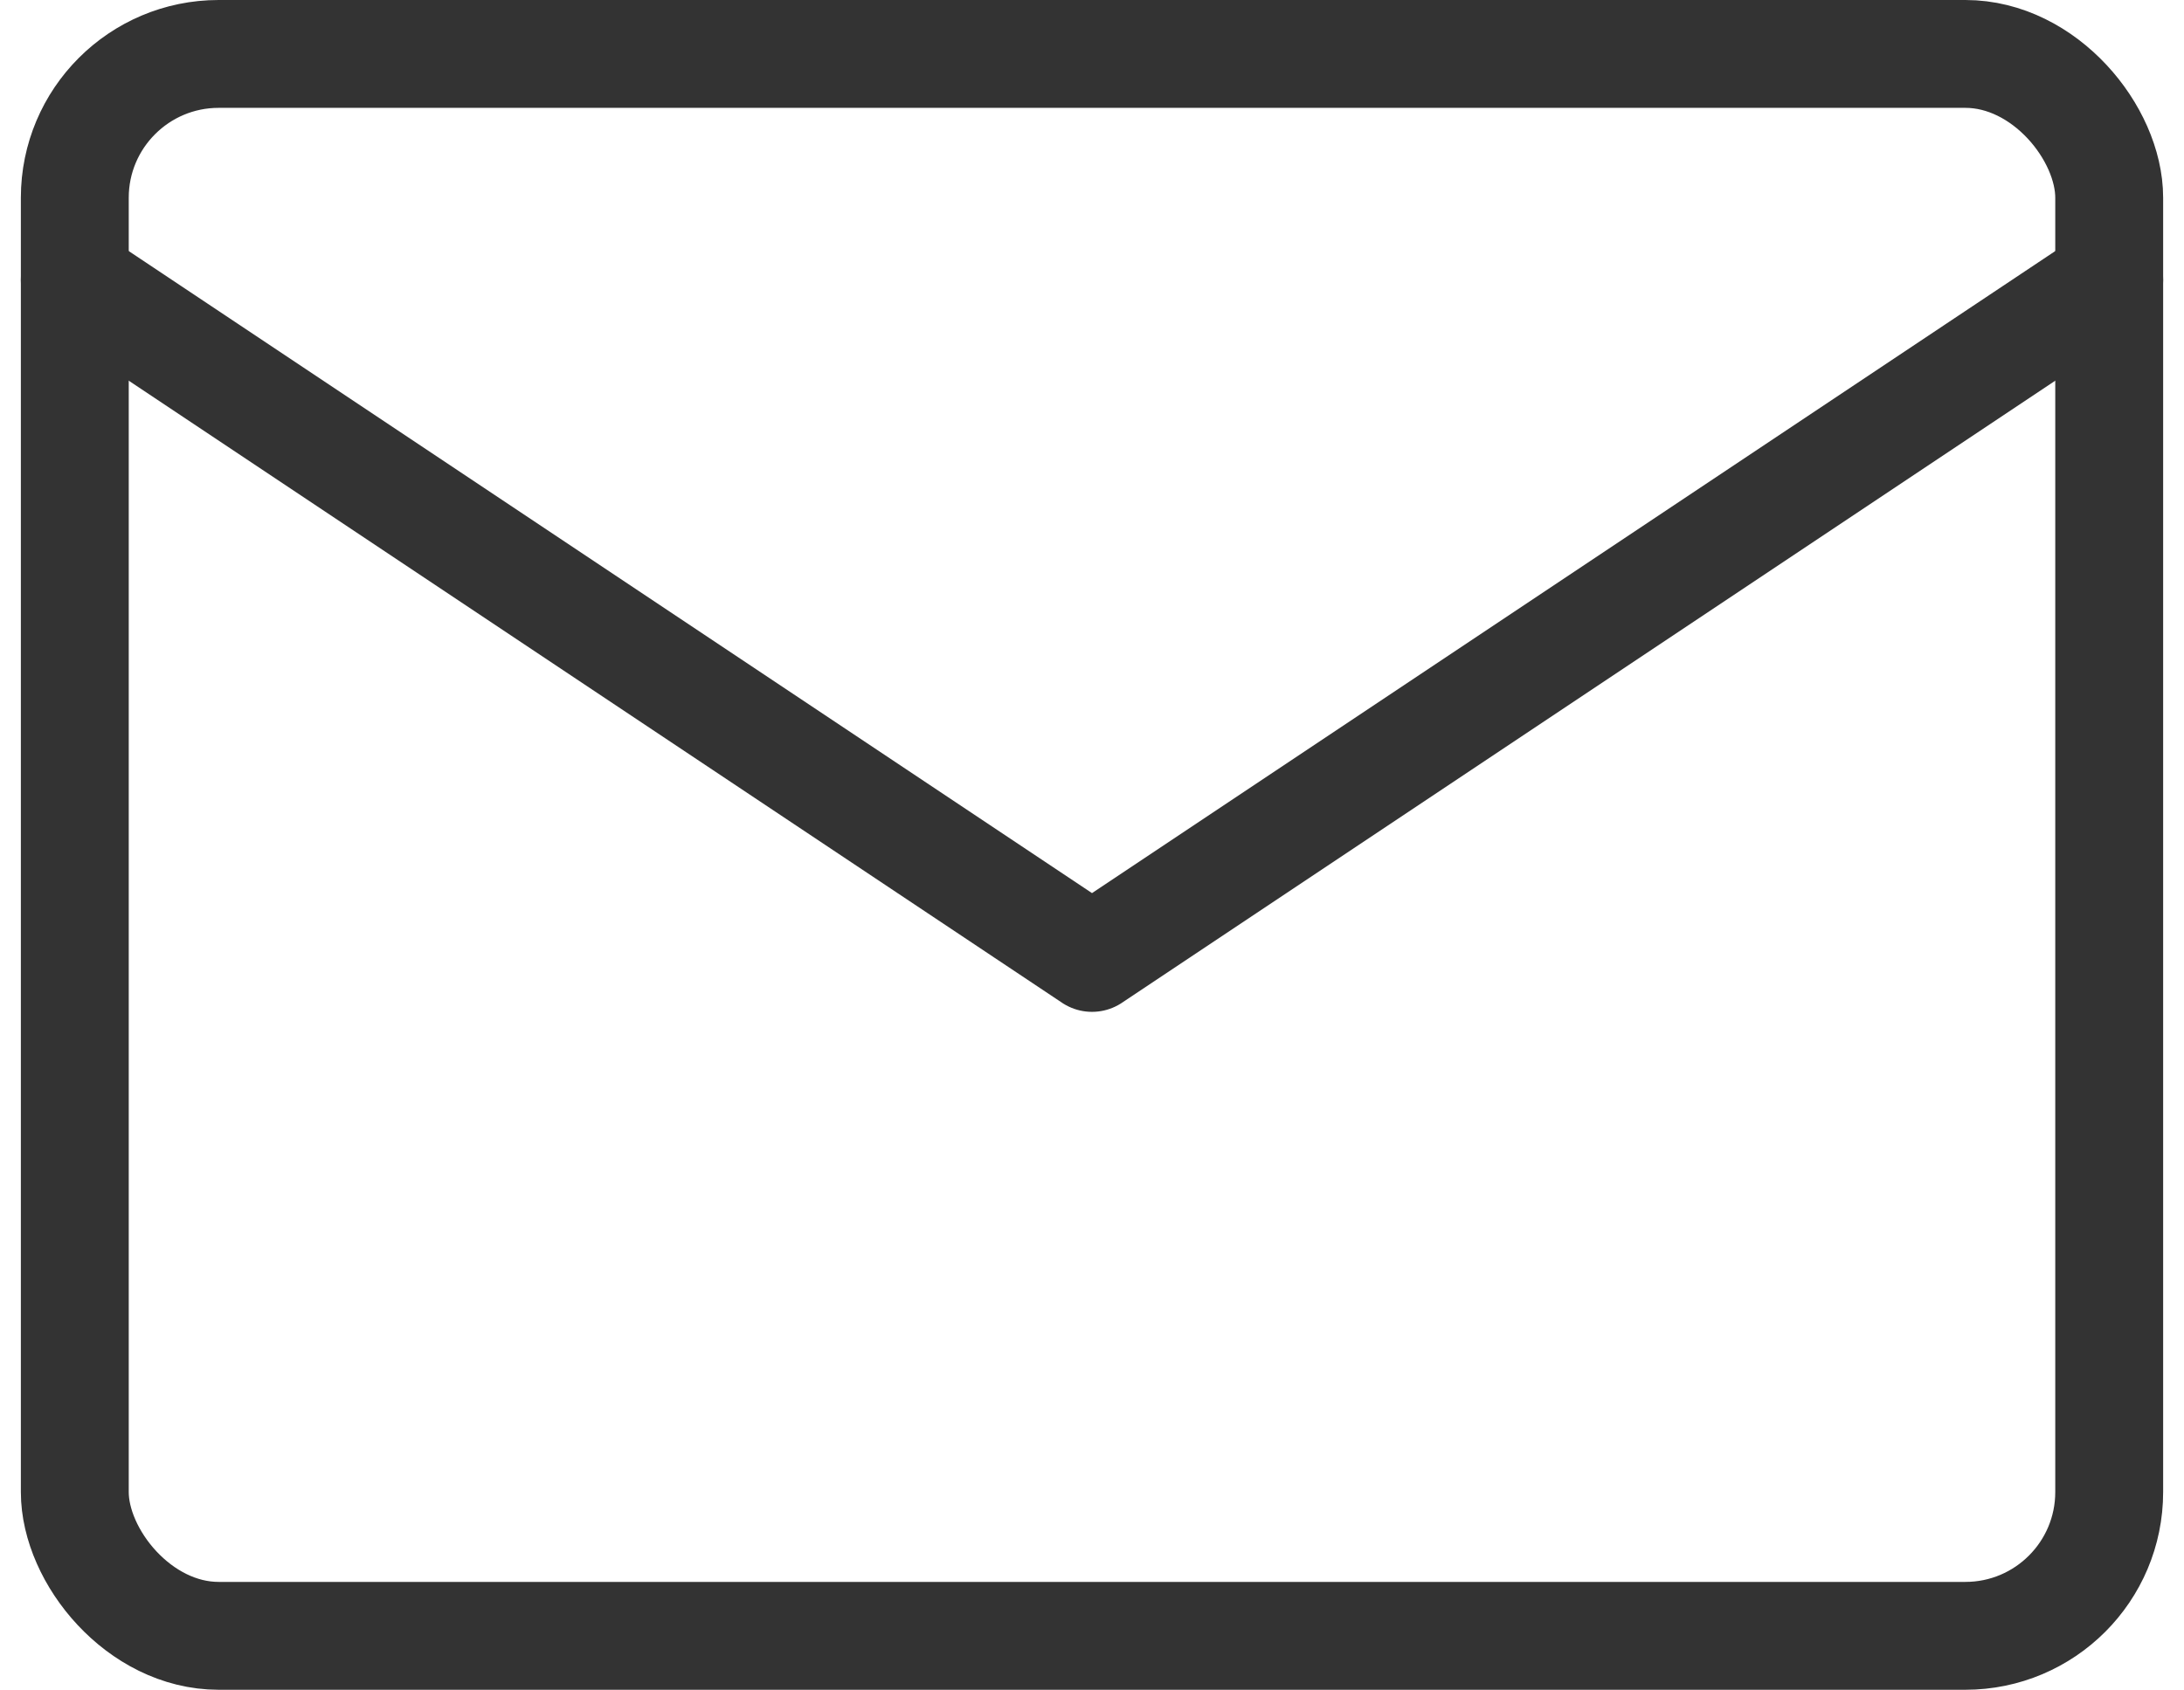
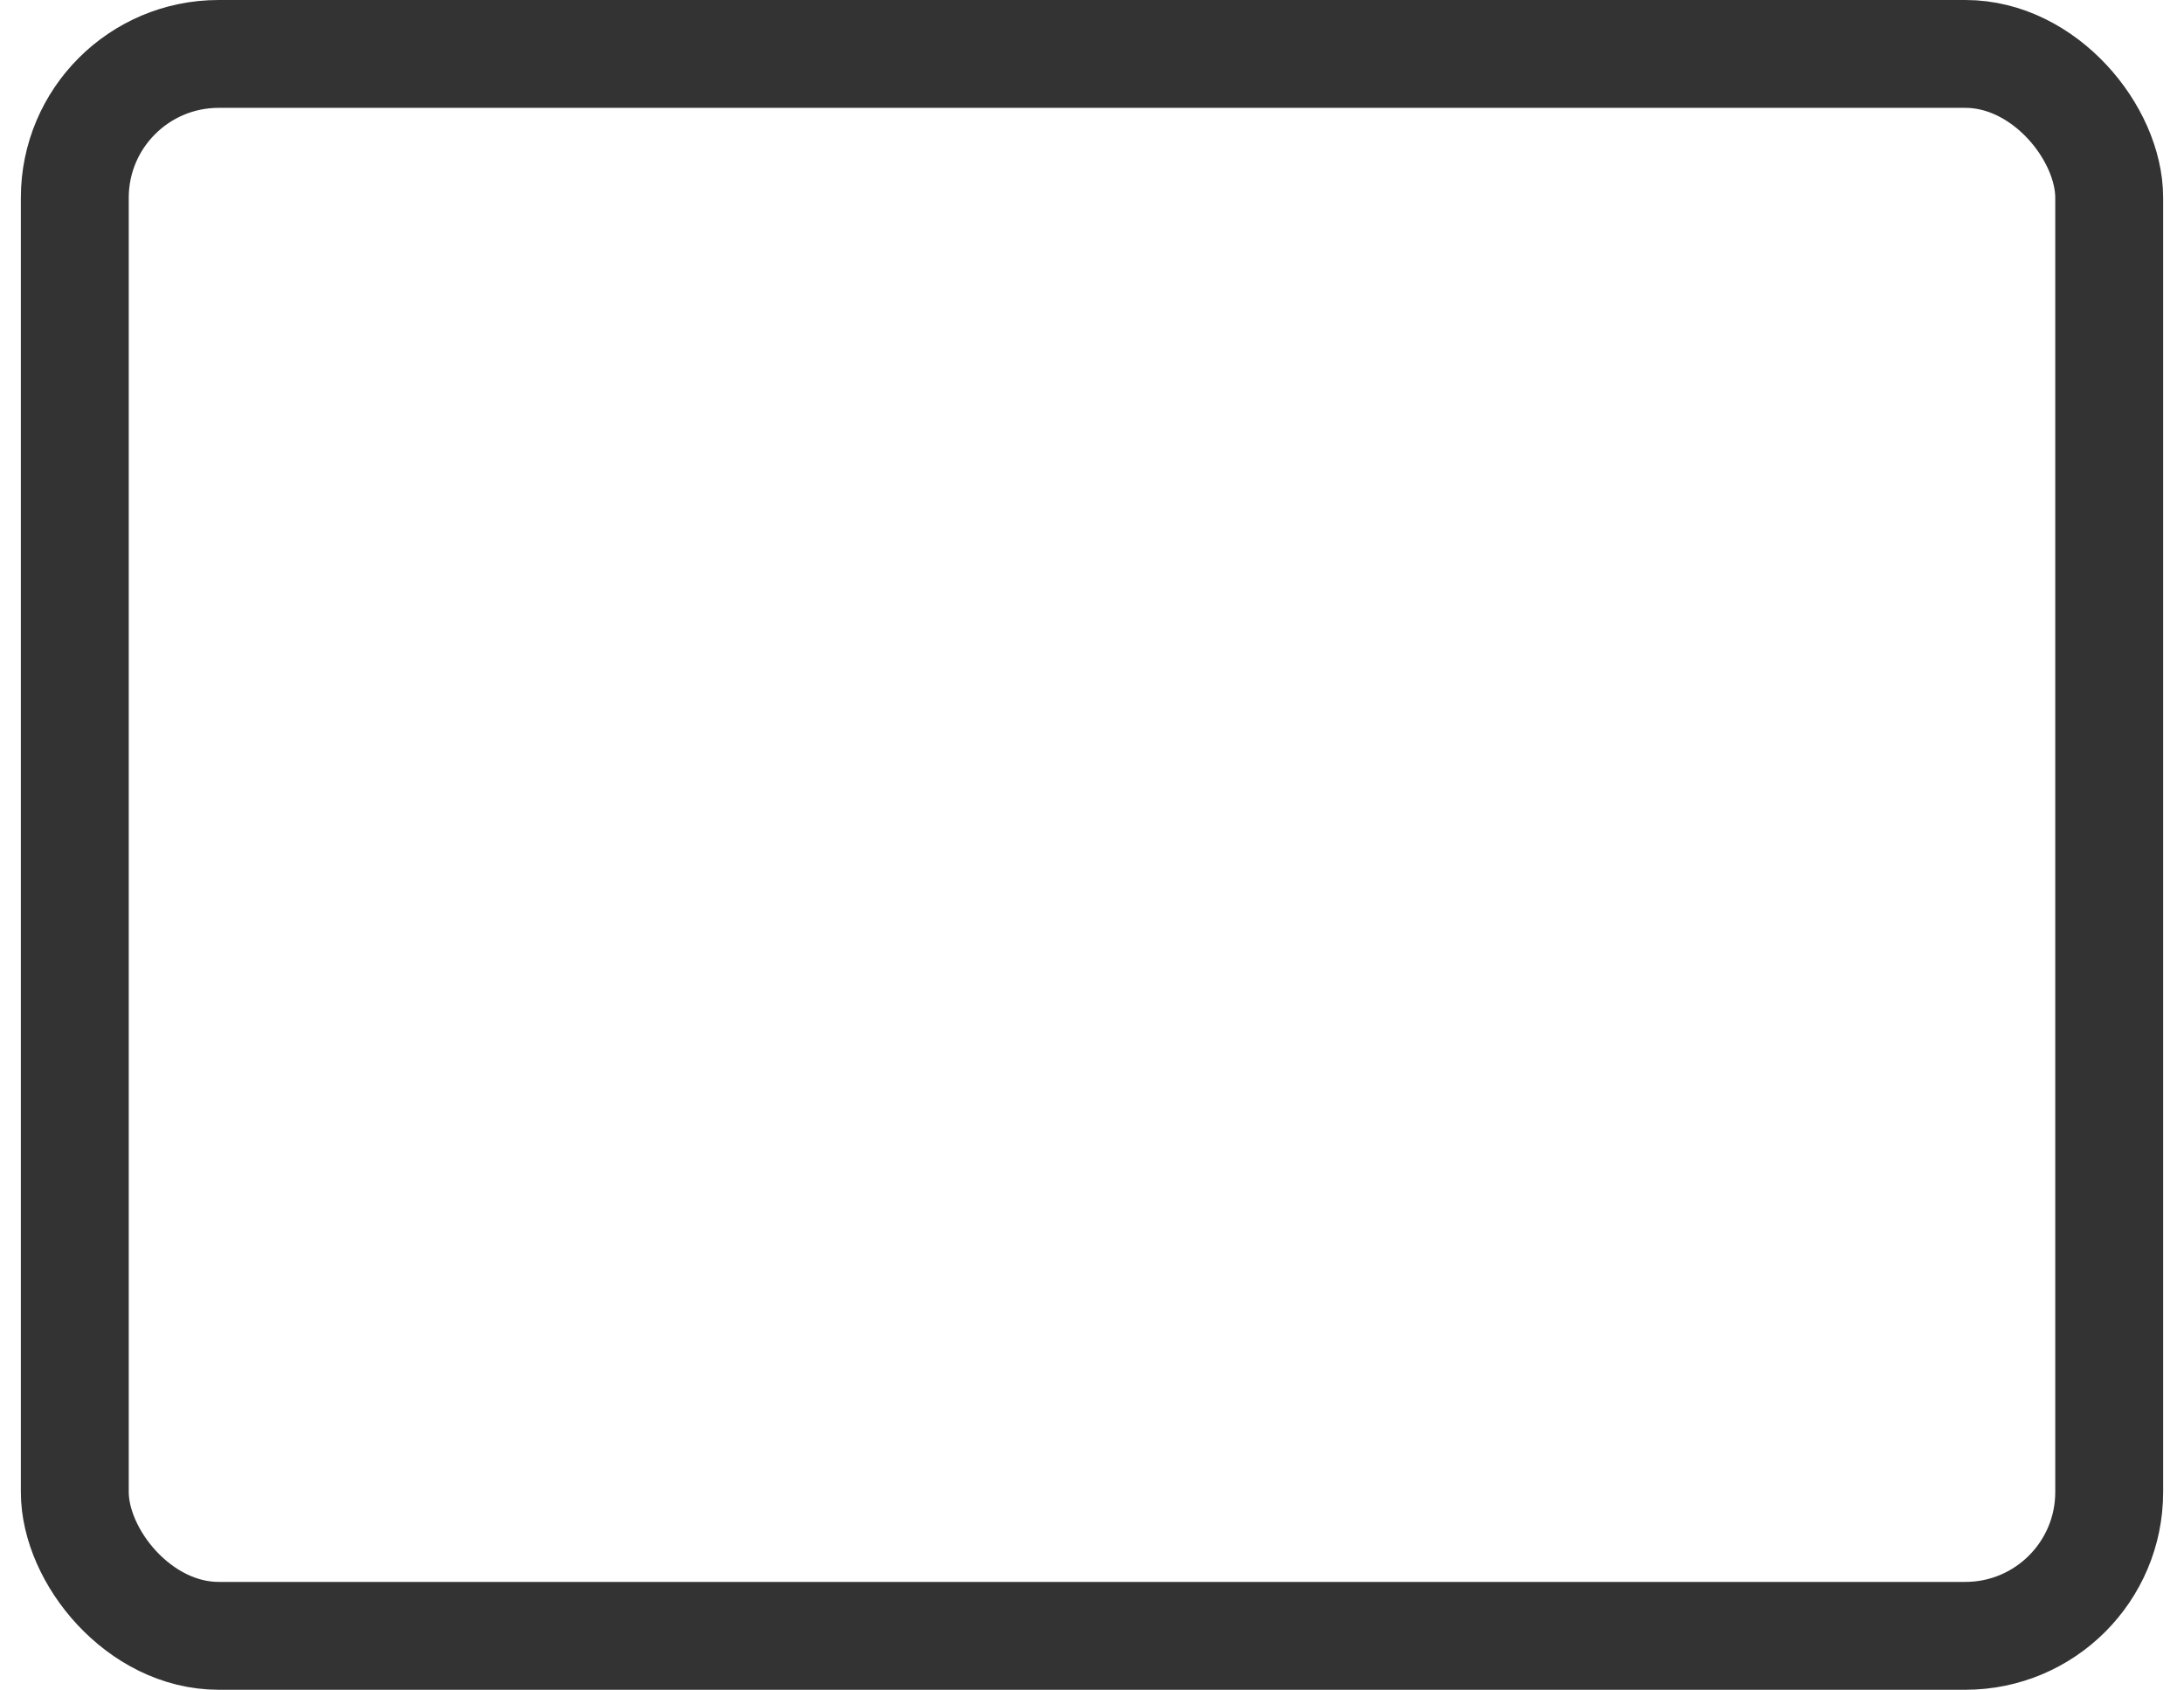
<svg xmlns="http://www.w3.org/2000/svg" width="30.366" height="23.5" viewBox="0 0 30.366 23.5">
  <g id="mail" transform="translate(1.04 0.75)">
    <rect id="Rechteck_11" data-name="Rechteck 11" width="28.286" height="22" rx="2" fill="none" stroke="#333" stroke-linecap="round" stroke-linejoin="round" stroke-width="1.5" />
-     <path id="Pfad_100" data-name="Pfad 100" d="M3,7l14.143,9.429L31.286,7" transform="translate(-3 -3.857)" fill="none" stroke="#333" stroke-linecap="round" stroke-linejoin="round" stroke-width="1.5" />
  </g>
</svg>